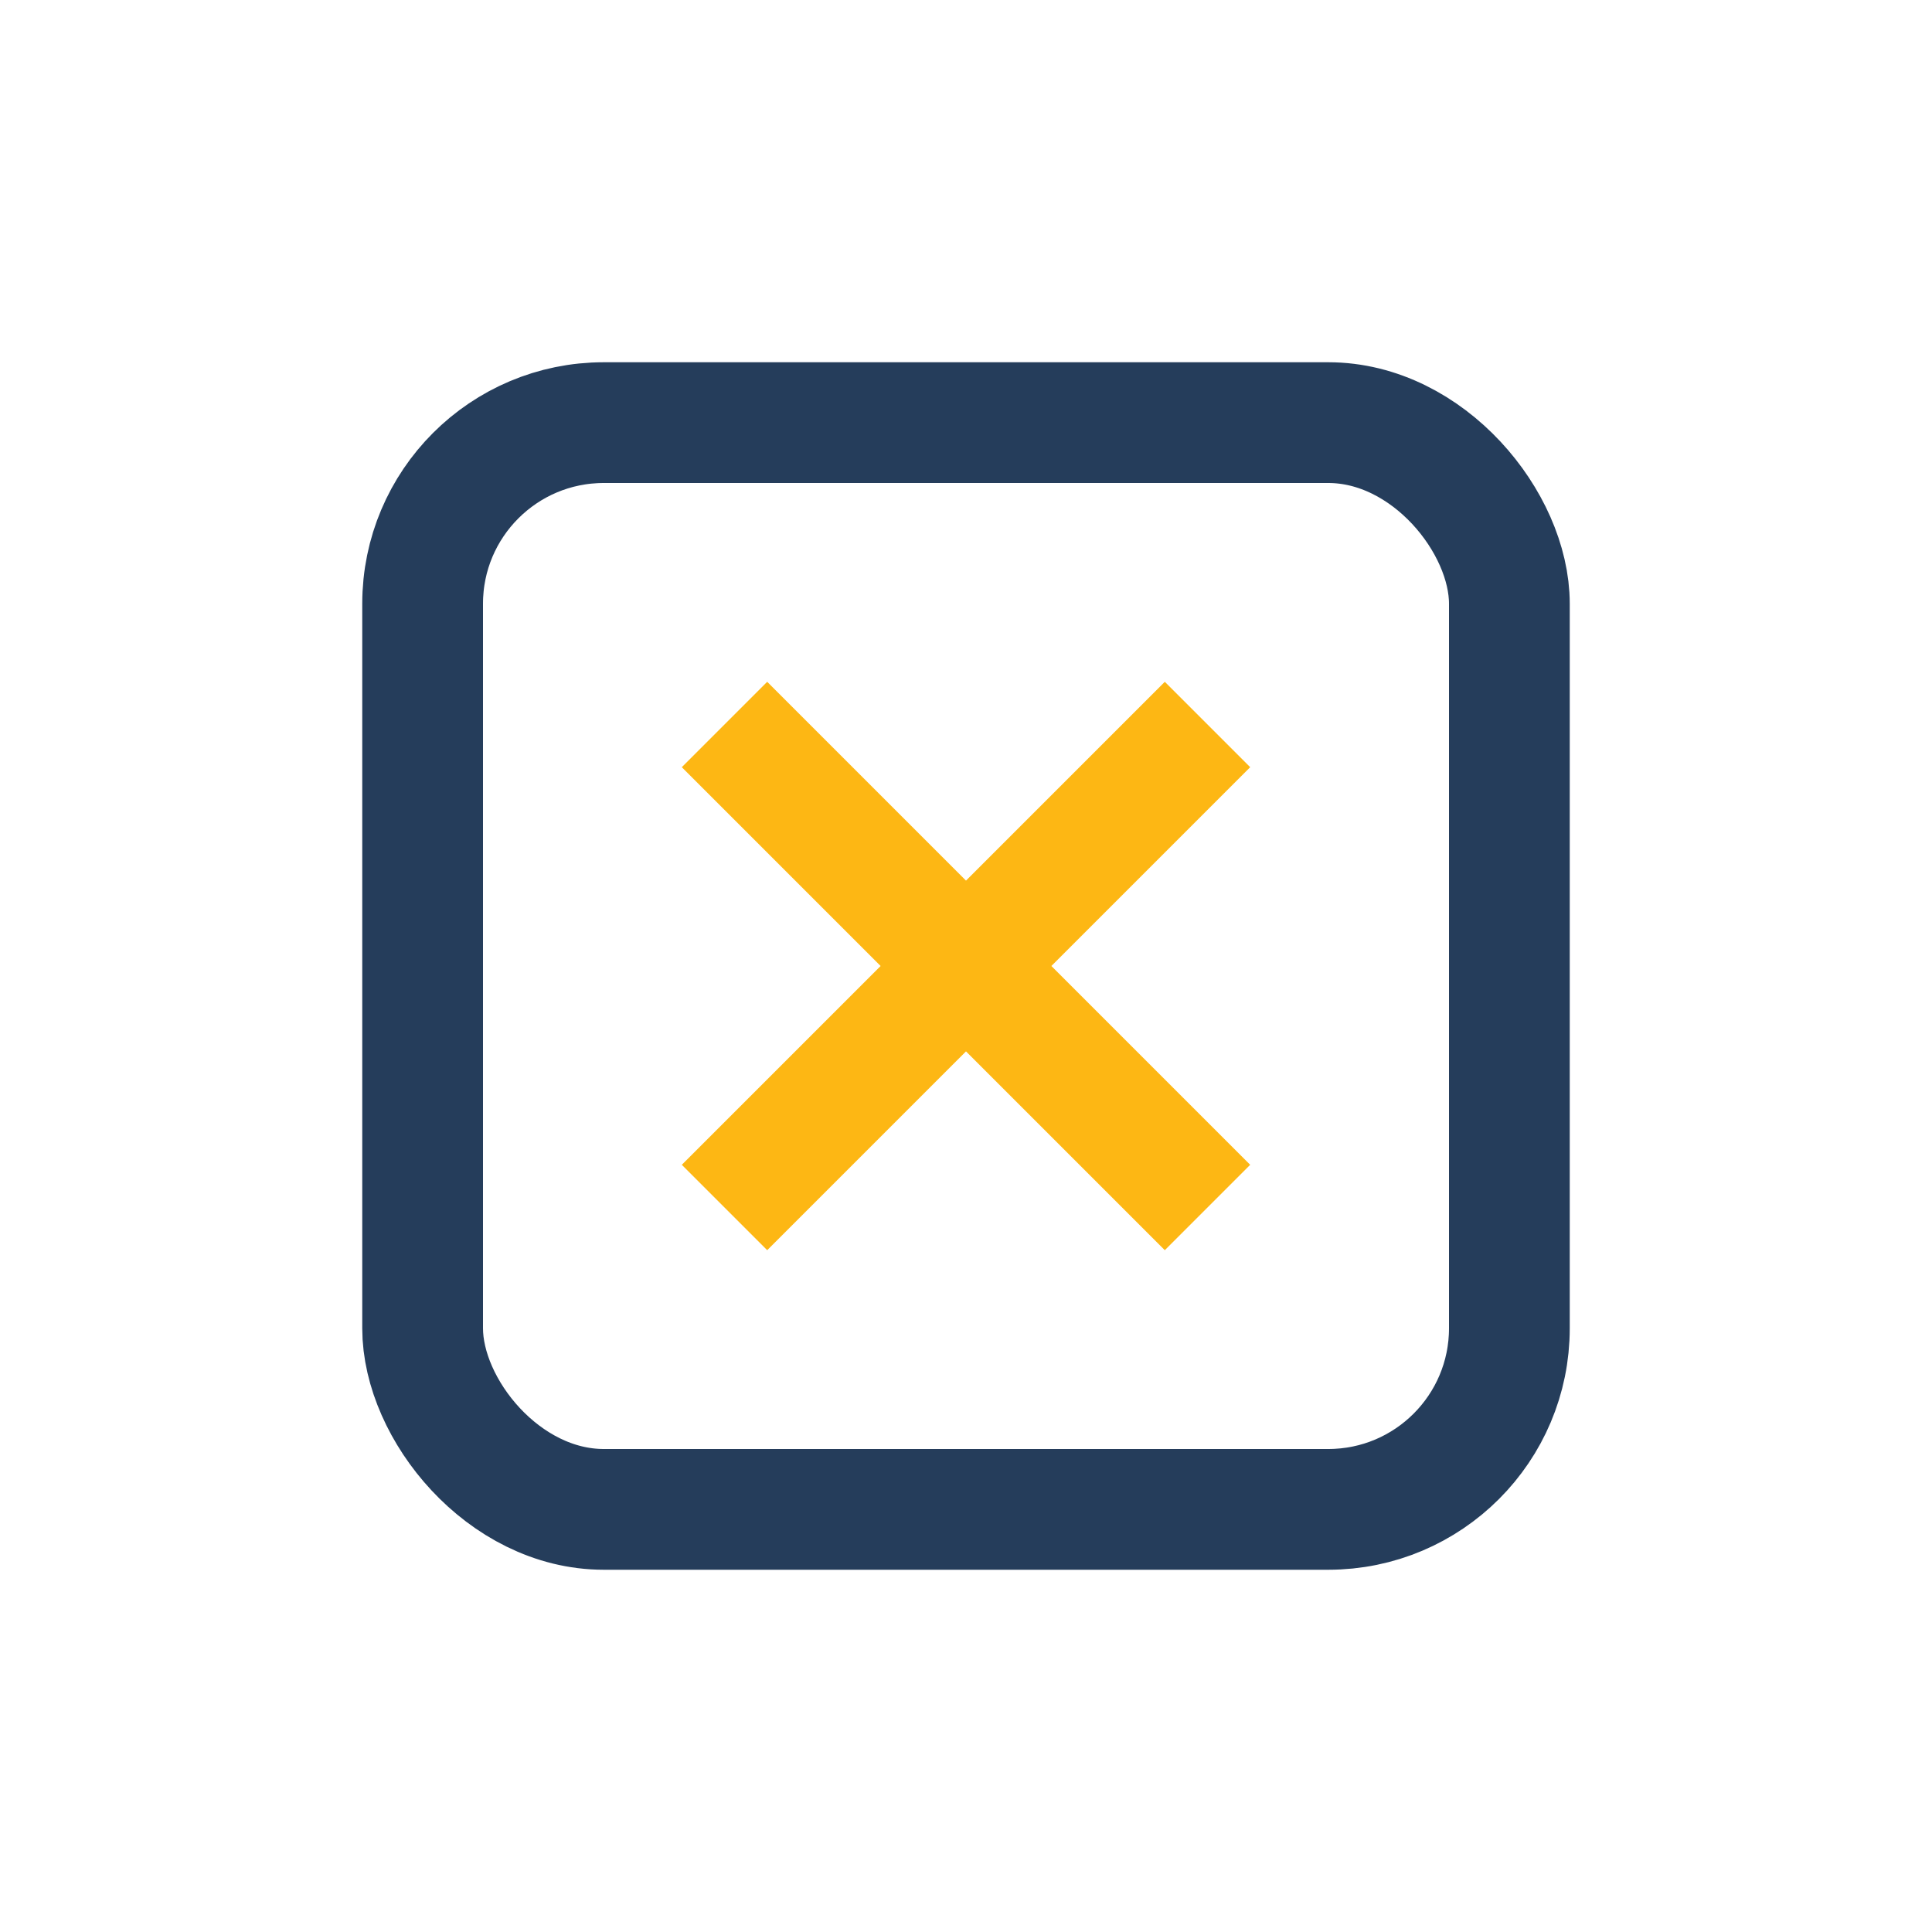
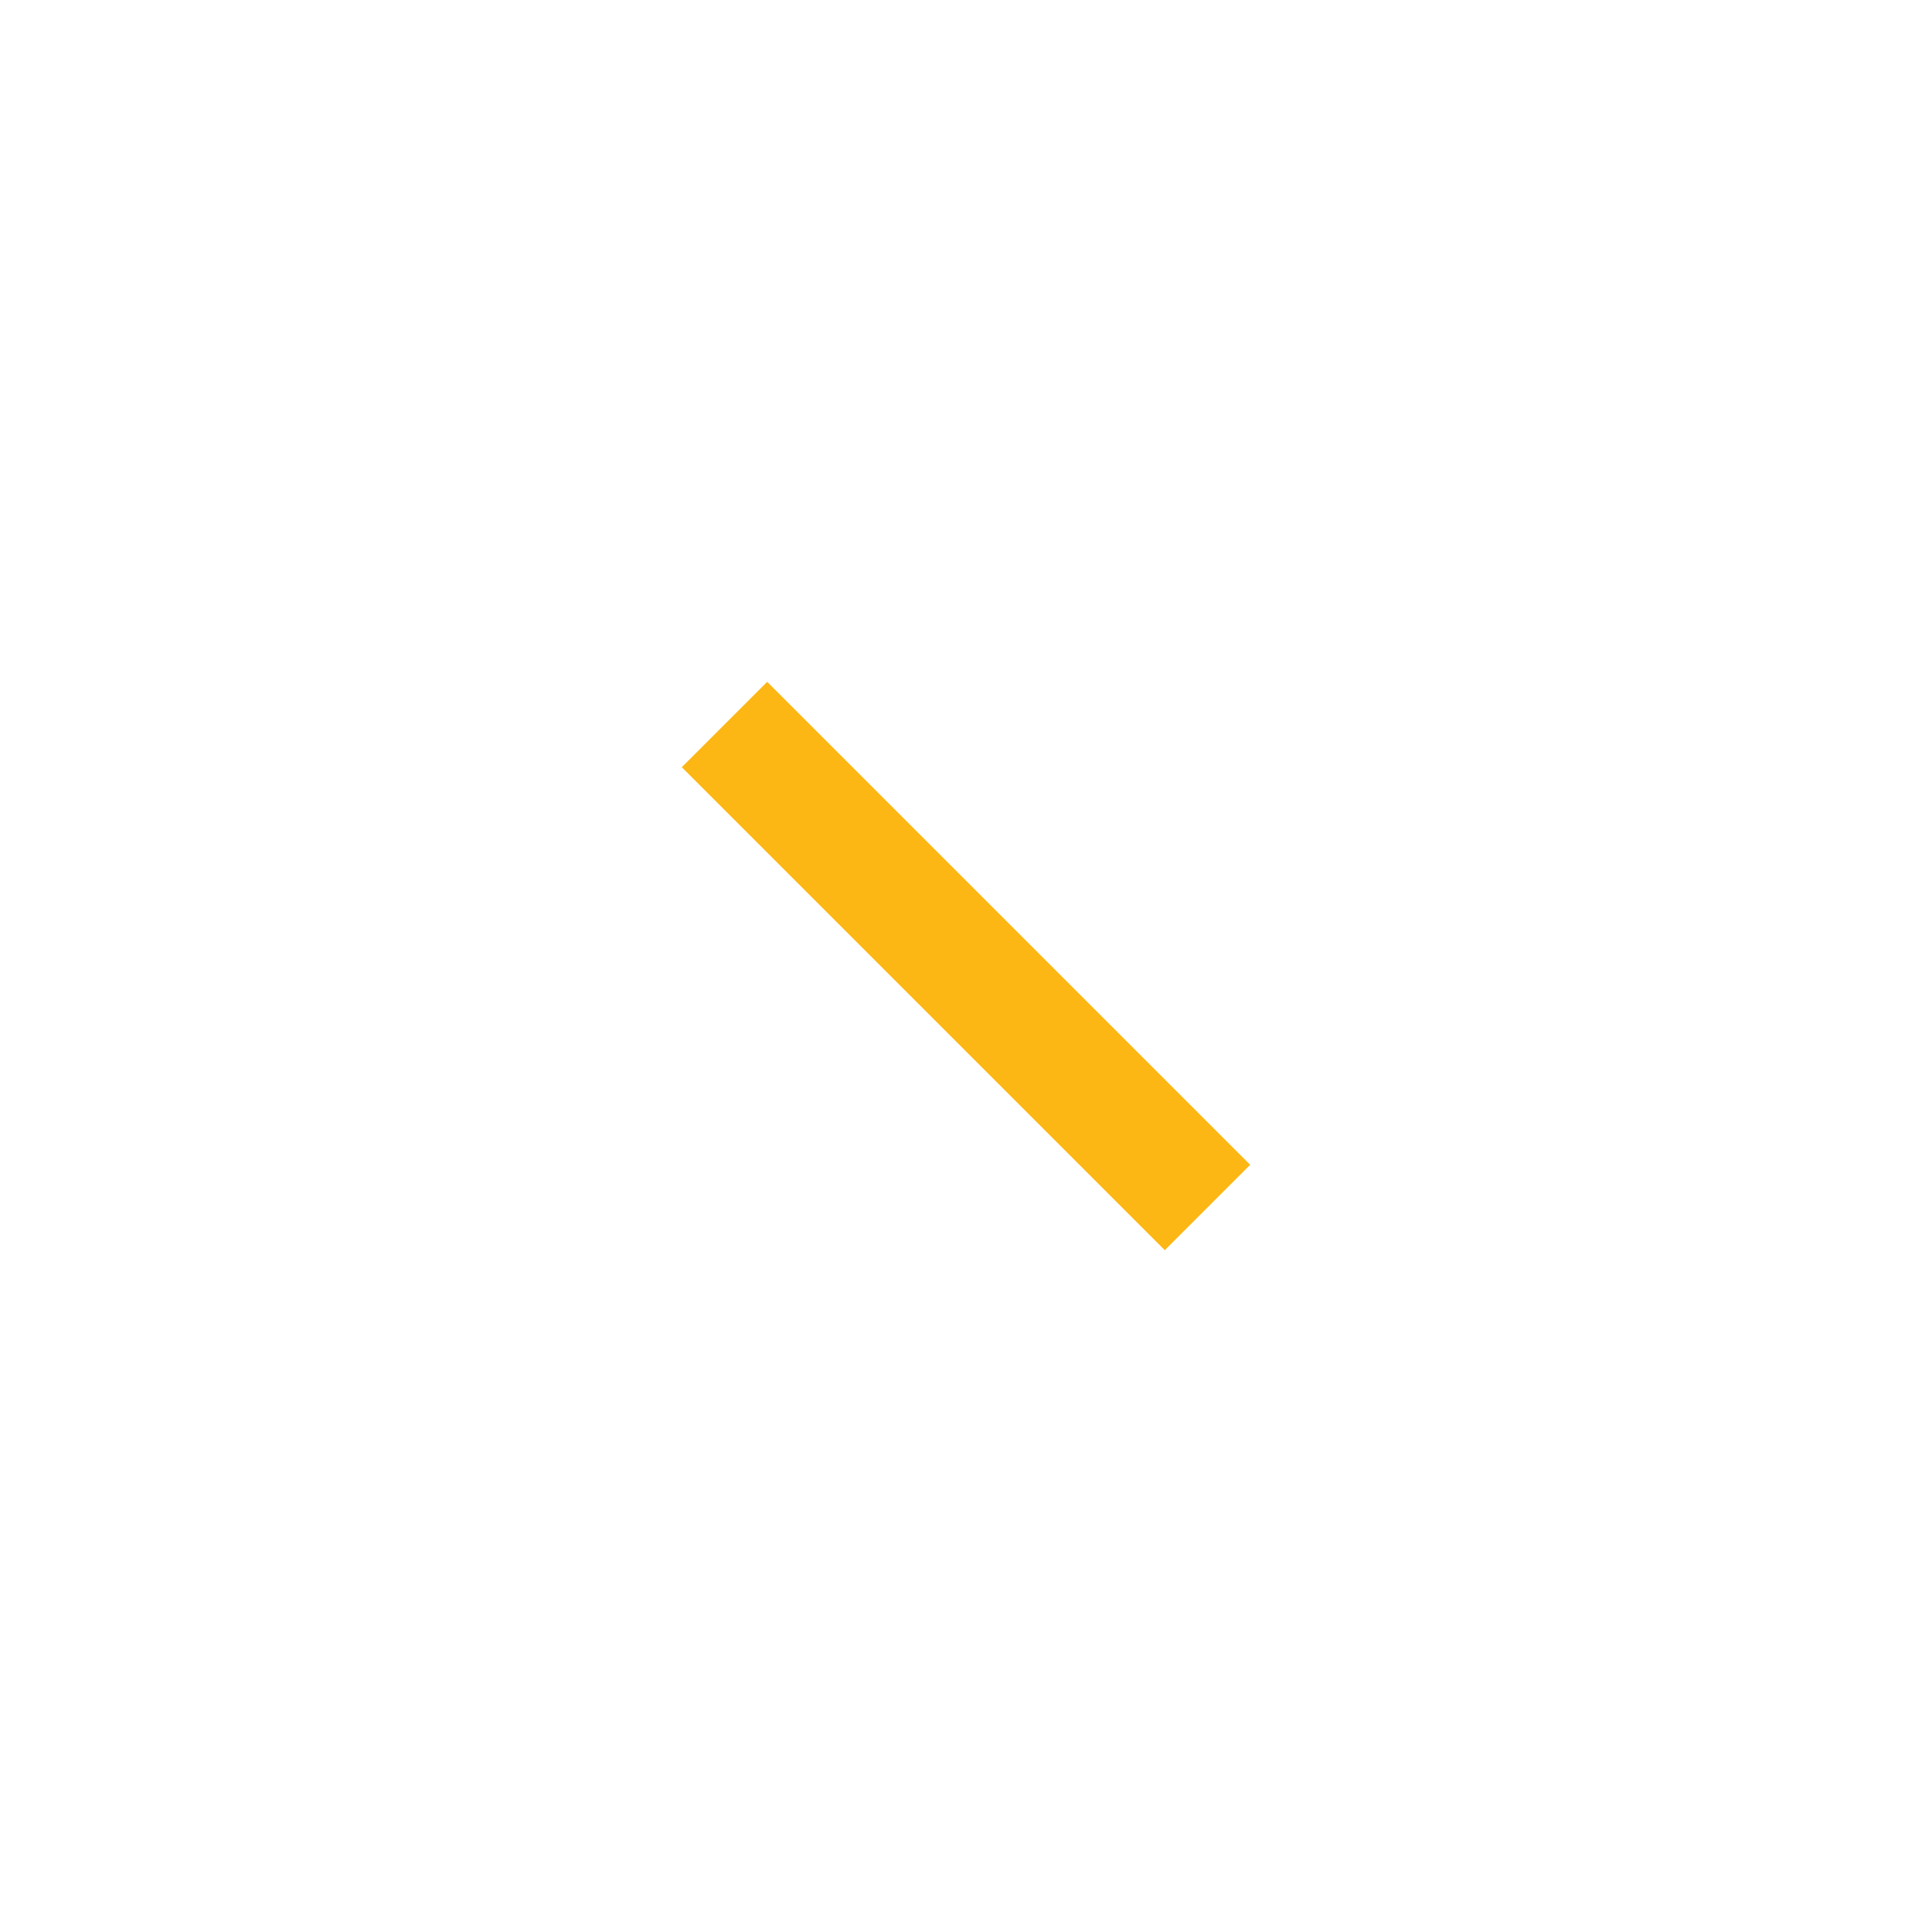
<svg xmlns="http://www.w3.org/2000/svg" width="32" height="32" viewBox="0 0 32 32">
-   <rect x="7" y="7" width="18" height="18" rx="3" fill="none" stroke="#253D5B" stroke-width="2" />
-   <path d="M12 12l8 8M20 12l-8 8" stroke="#FDB714" stroke-width="2" fill="none" />
+   <path d="M12 12l8 8M20 12" stroke="#FDB714" stroke-width="2" fill="none" />
</svg>